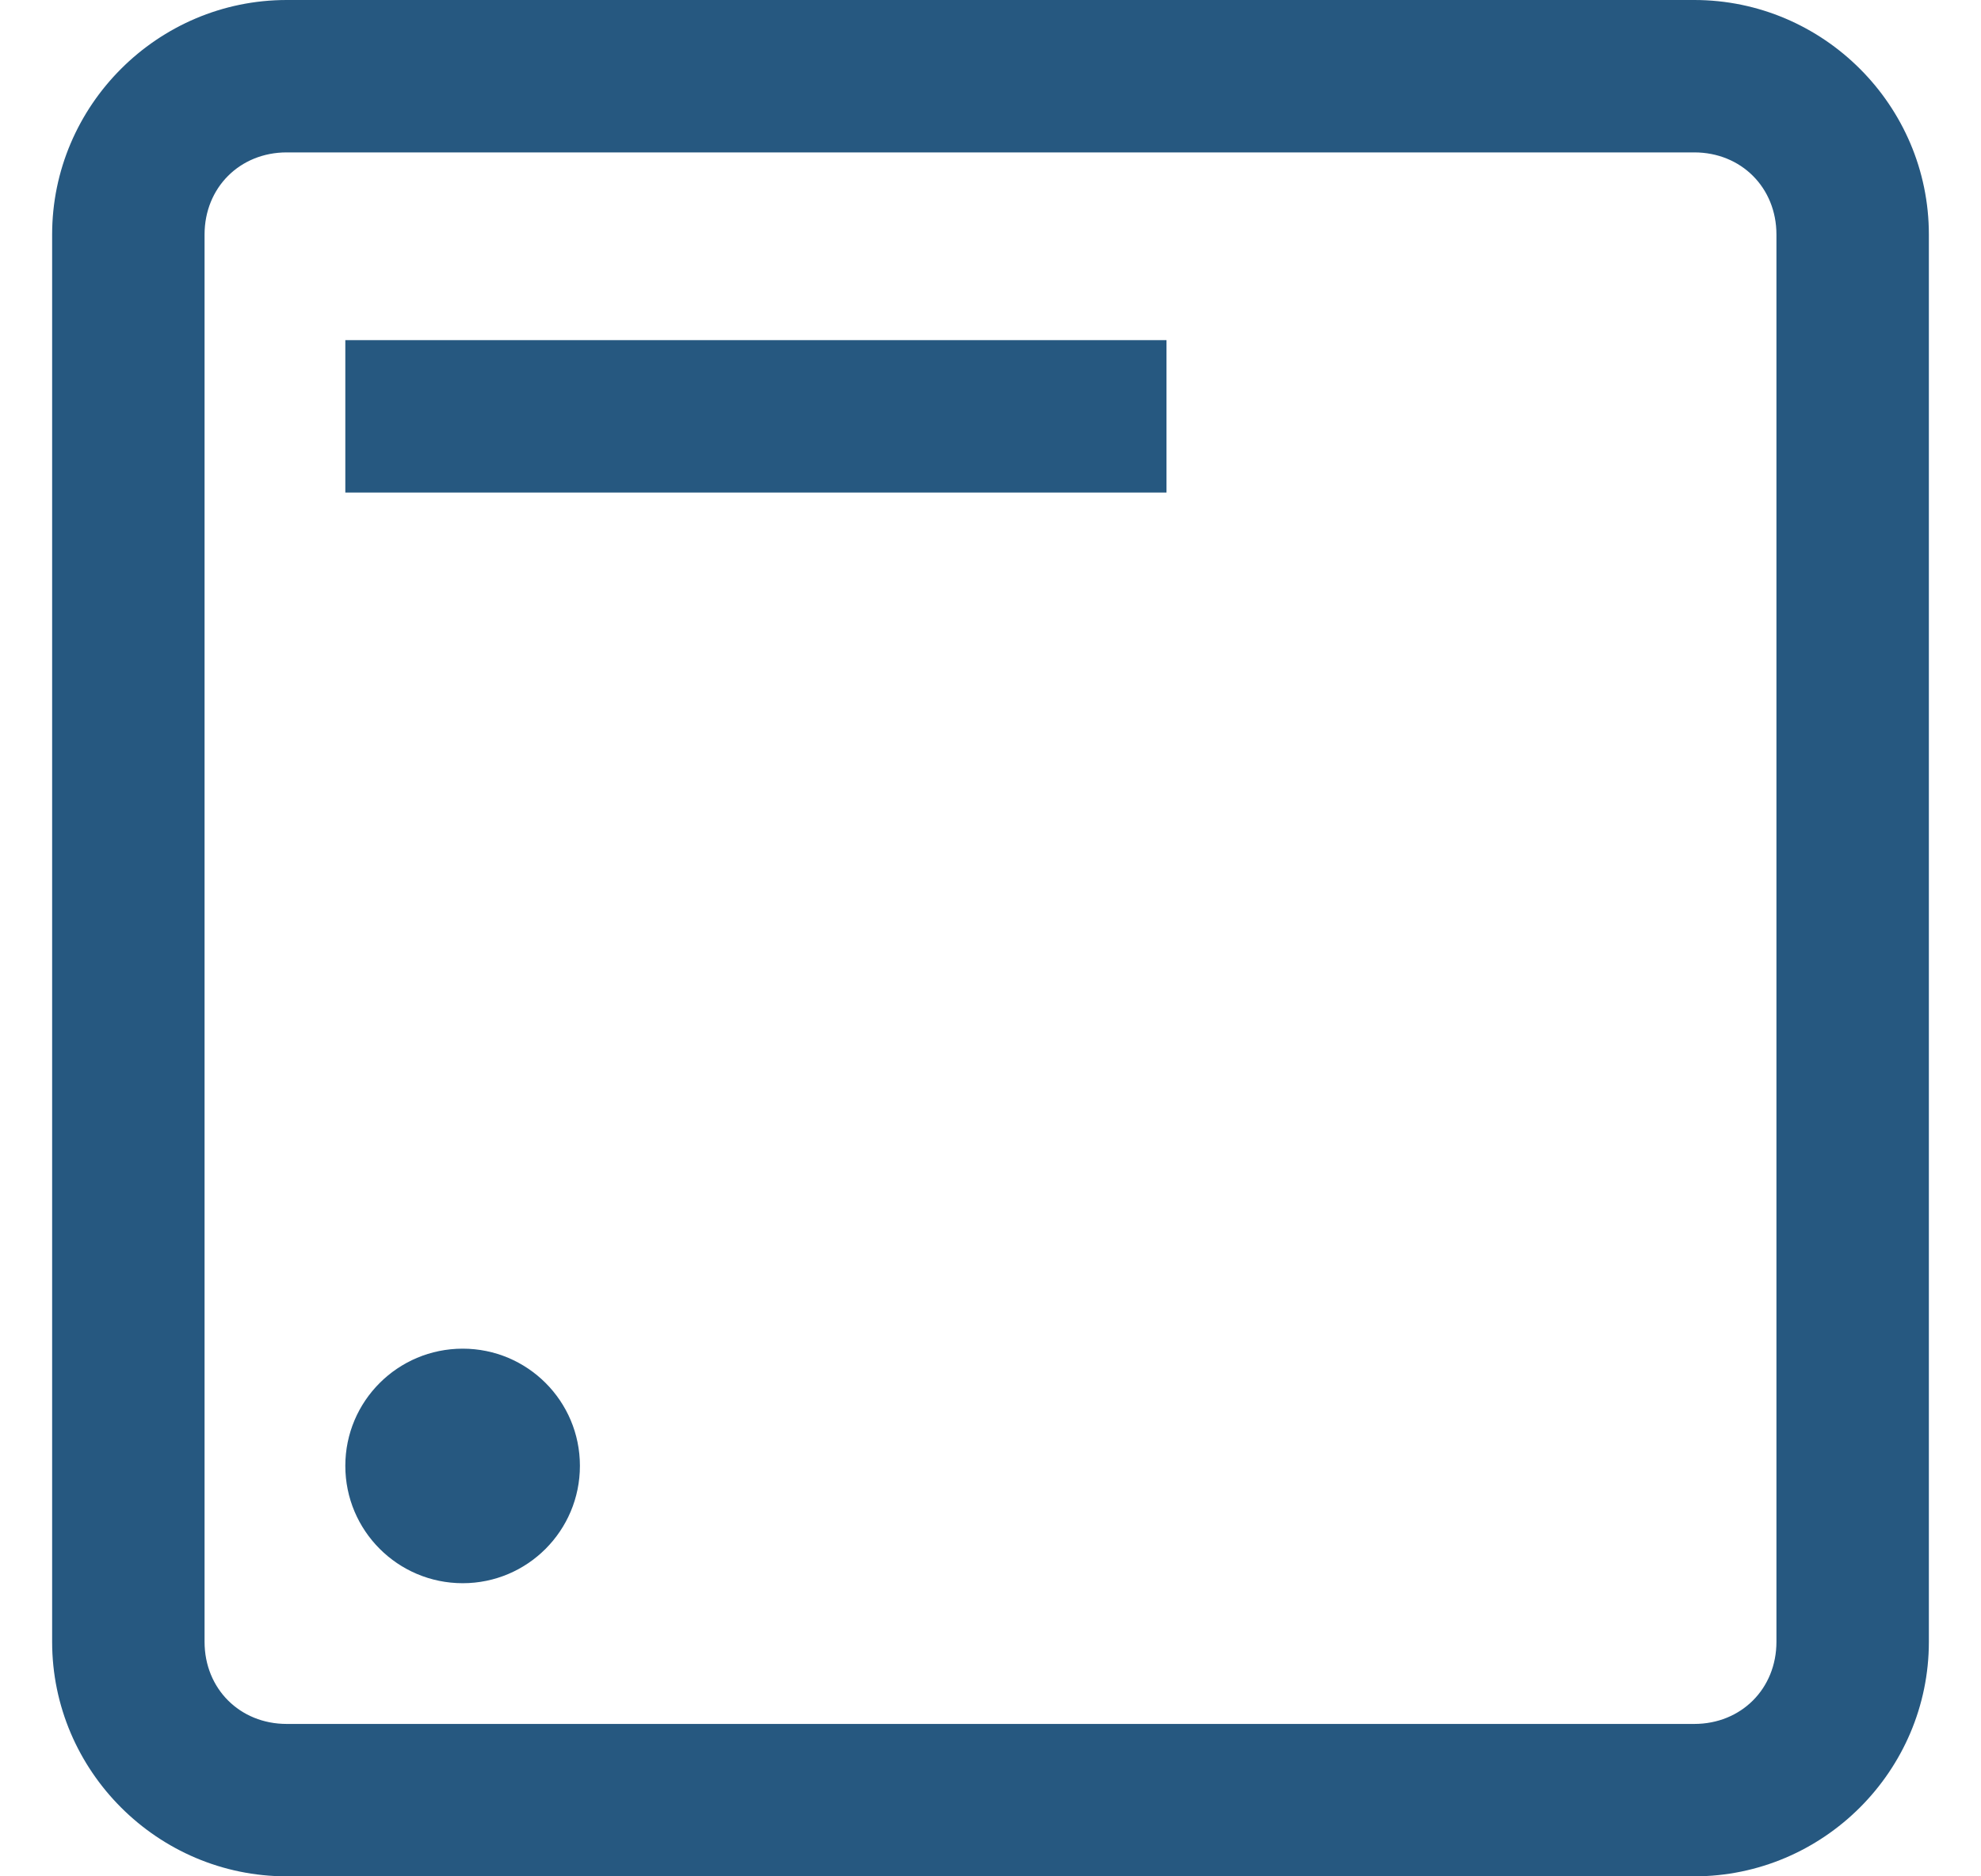
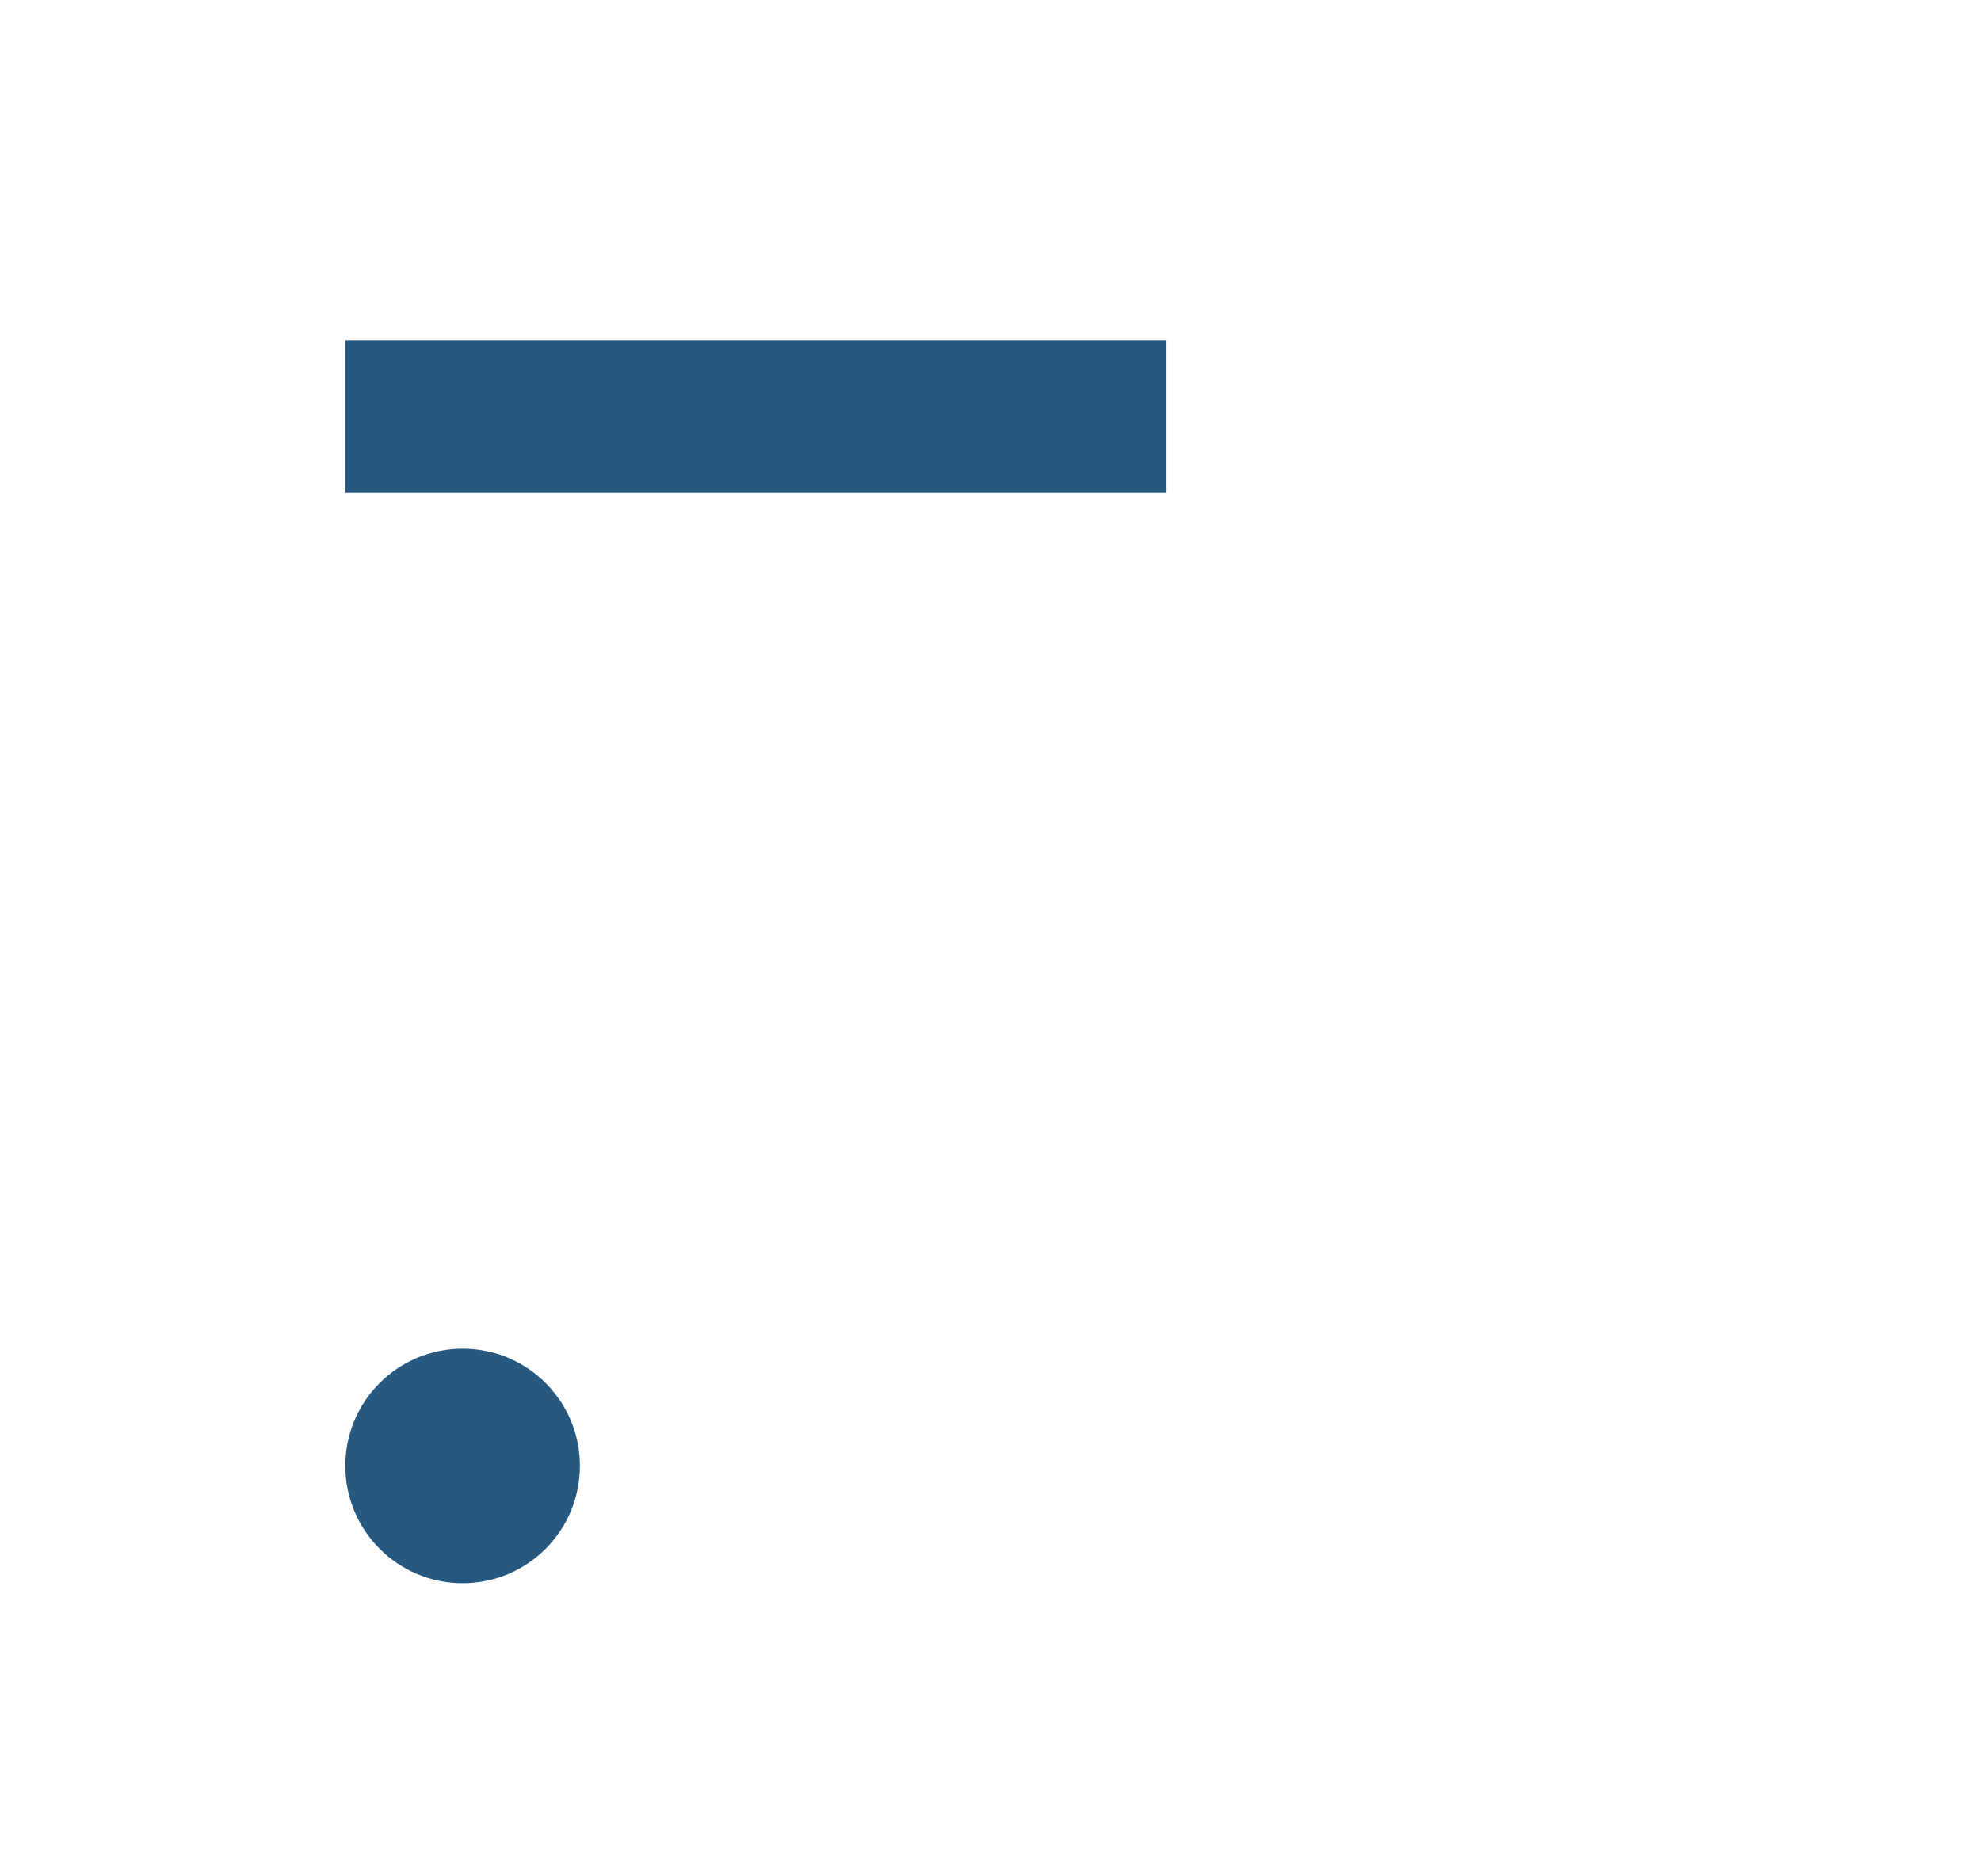
<svg xmlns="http://www.w3.org/2000/svg" width="19" height="18" viewBox="0 0 19 18" fill="none">
  <g clip-path="url(#clip0_596_134)">
-     <path d="M16.25 0H2.75C1.512 0 0.5 1.012 0.5 2.25V15.75C0.5 16.988 1.512 18 2.75 18H16.25C17.488 18 18.5 16.988 18.5 15.75V2.25C18.5 1.012 17.488 0 16.25 0ZM17.038 15.75C17.038 16.2 16.7 16.538 16.25 16.538H2.75C2.3 16.538 1.962 16.2 1.962 15.75V2.25C1.962 1.8 2.3 1.462 2.75 1.462H16.25C16.7 1.462 17.038 1.8 17.038 2.25V15.75Z" fill="#265880" />
    <path d="M11.188 3.263H3.312V4.725H11.188V3.263Z" fill="#265880" />
    <path d="M4.438 15.188C5.059 15.188 5.562 14.684 5.562 14.062C5.562 13.441 5.059 12.938 4.438 12.938C3.816 12.938 3.312 13.441 3.312 14.062C3.312 14.684 3.816 15.188 4.438 15.188Z" fill="#265880" />
  </g>
  <defs>
    <clipPath id="clip0_596_134">
      <rect width="18" height="18" fill="white" transform="translate(0.5)" />
    </clipPath>
  </defs>
</svg>